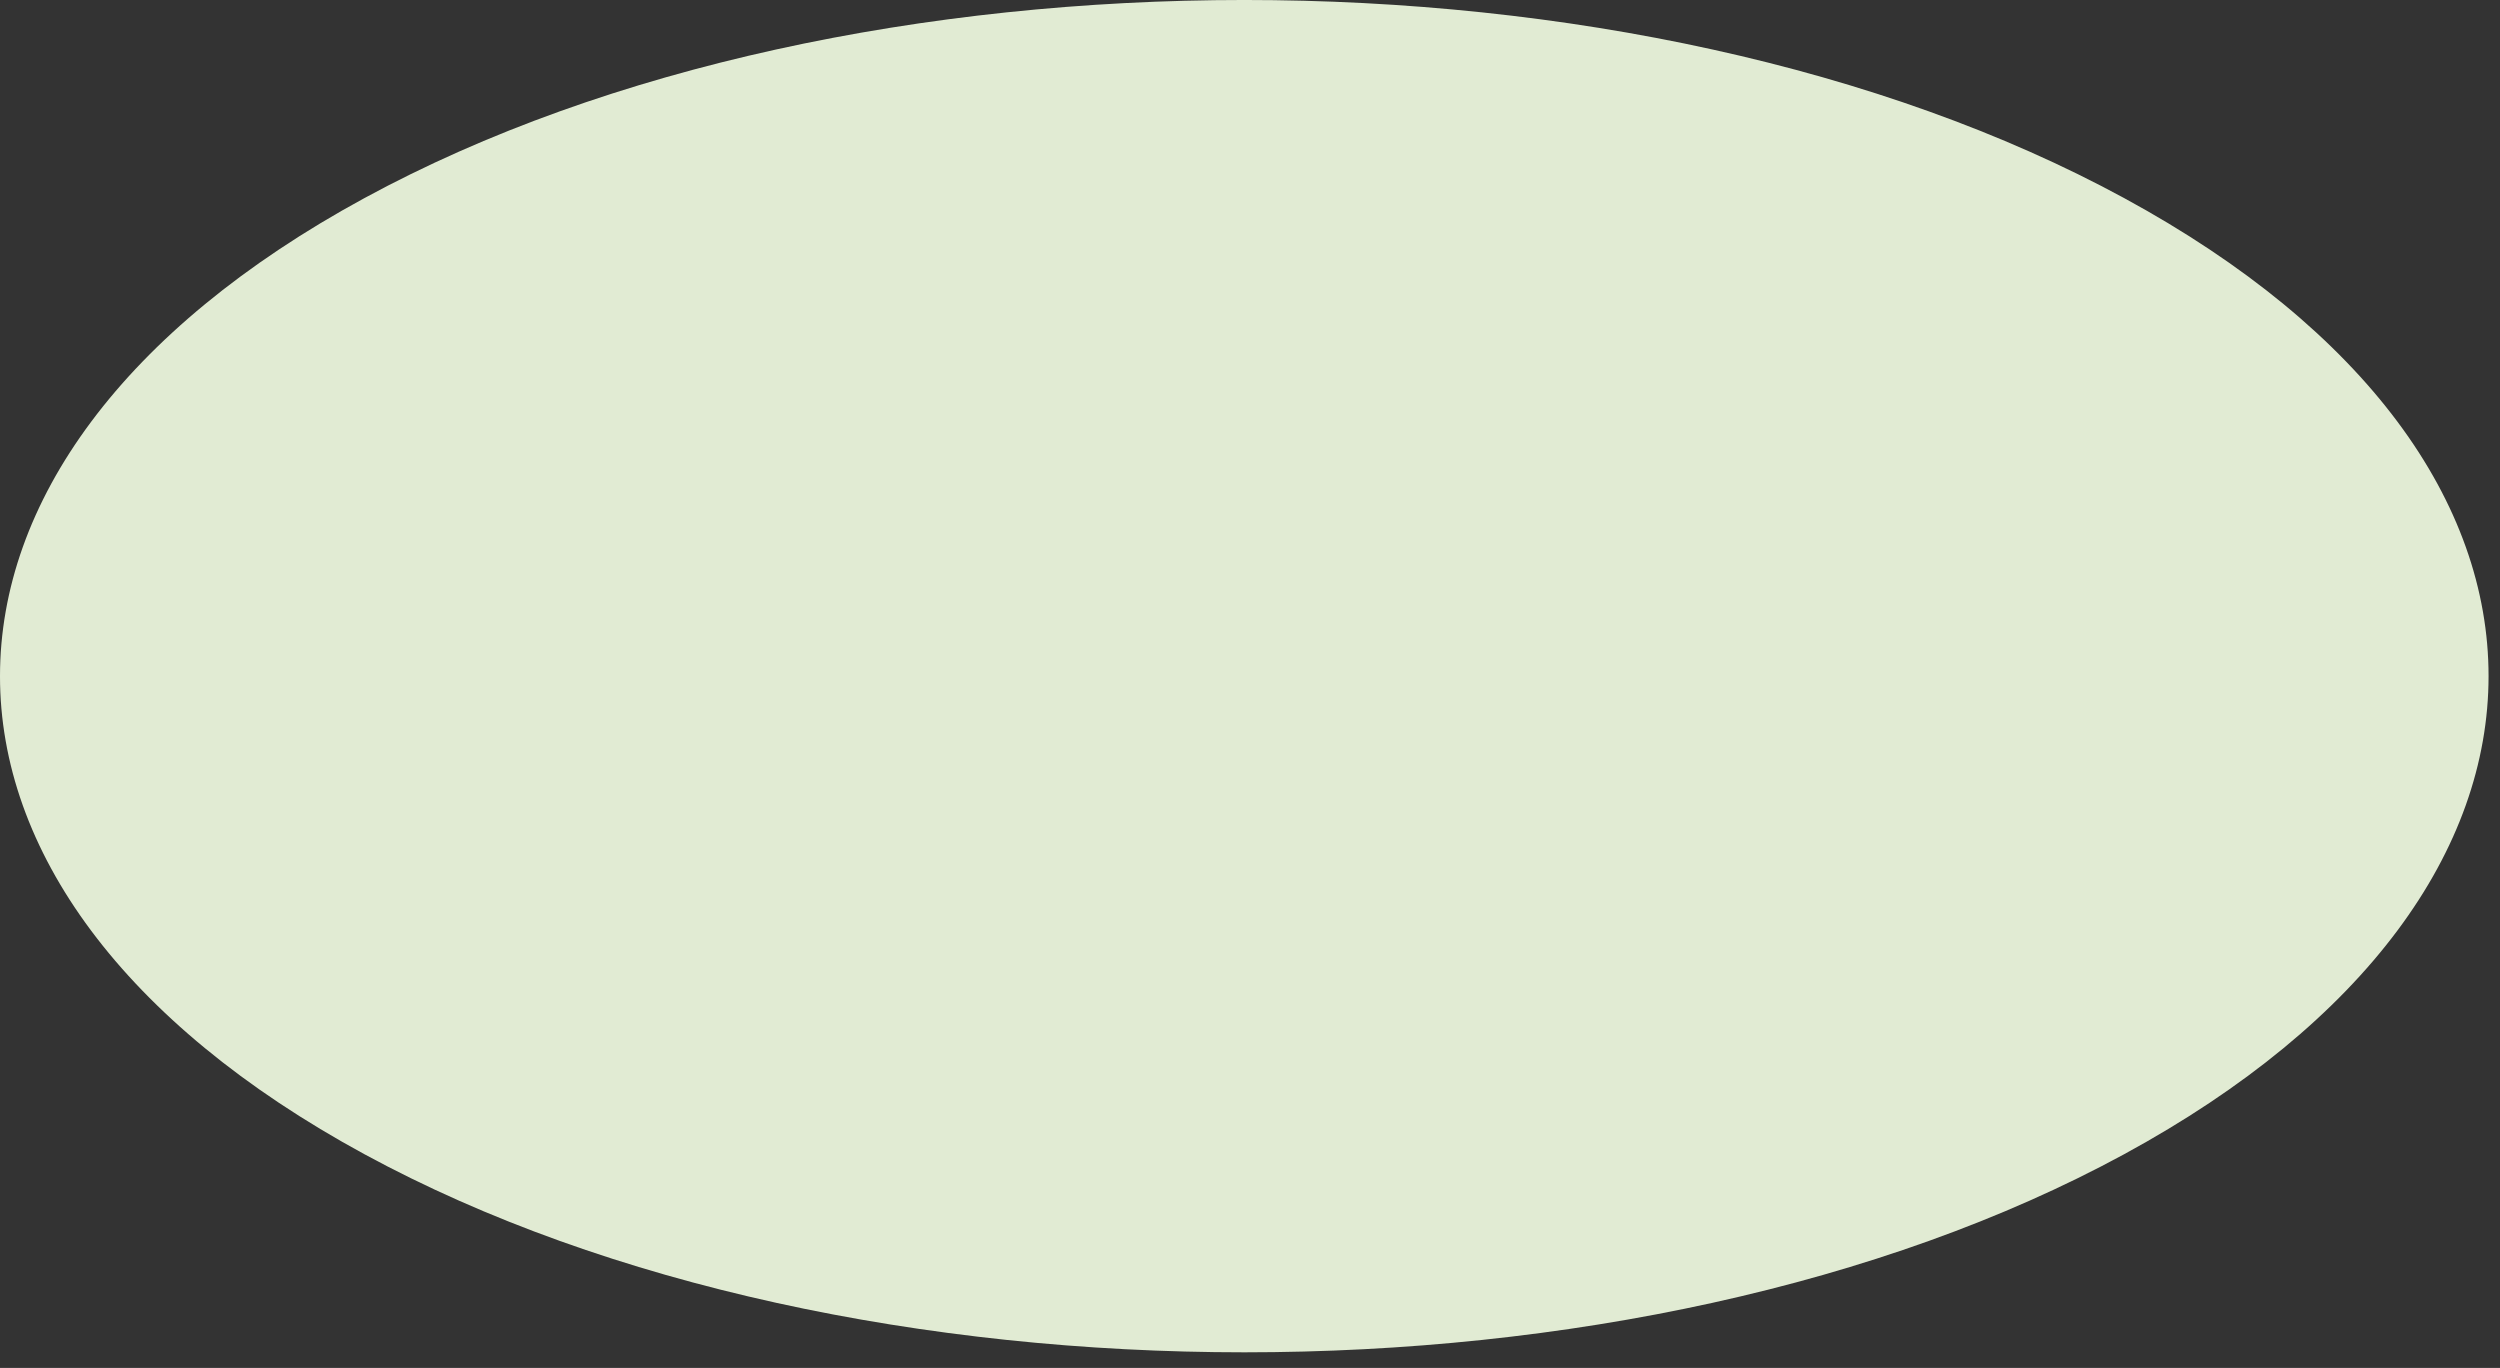
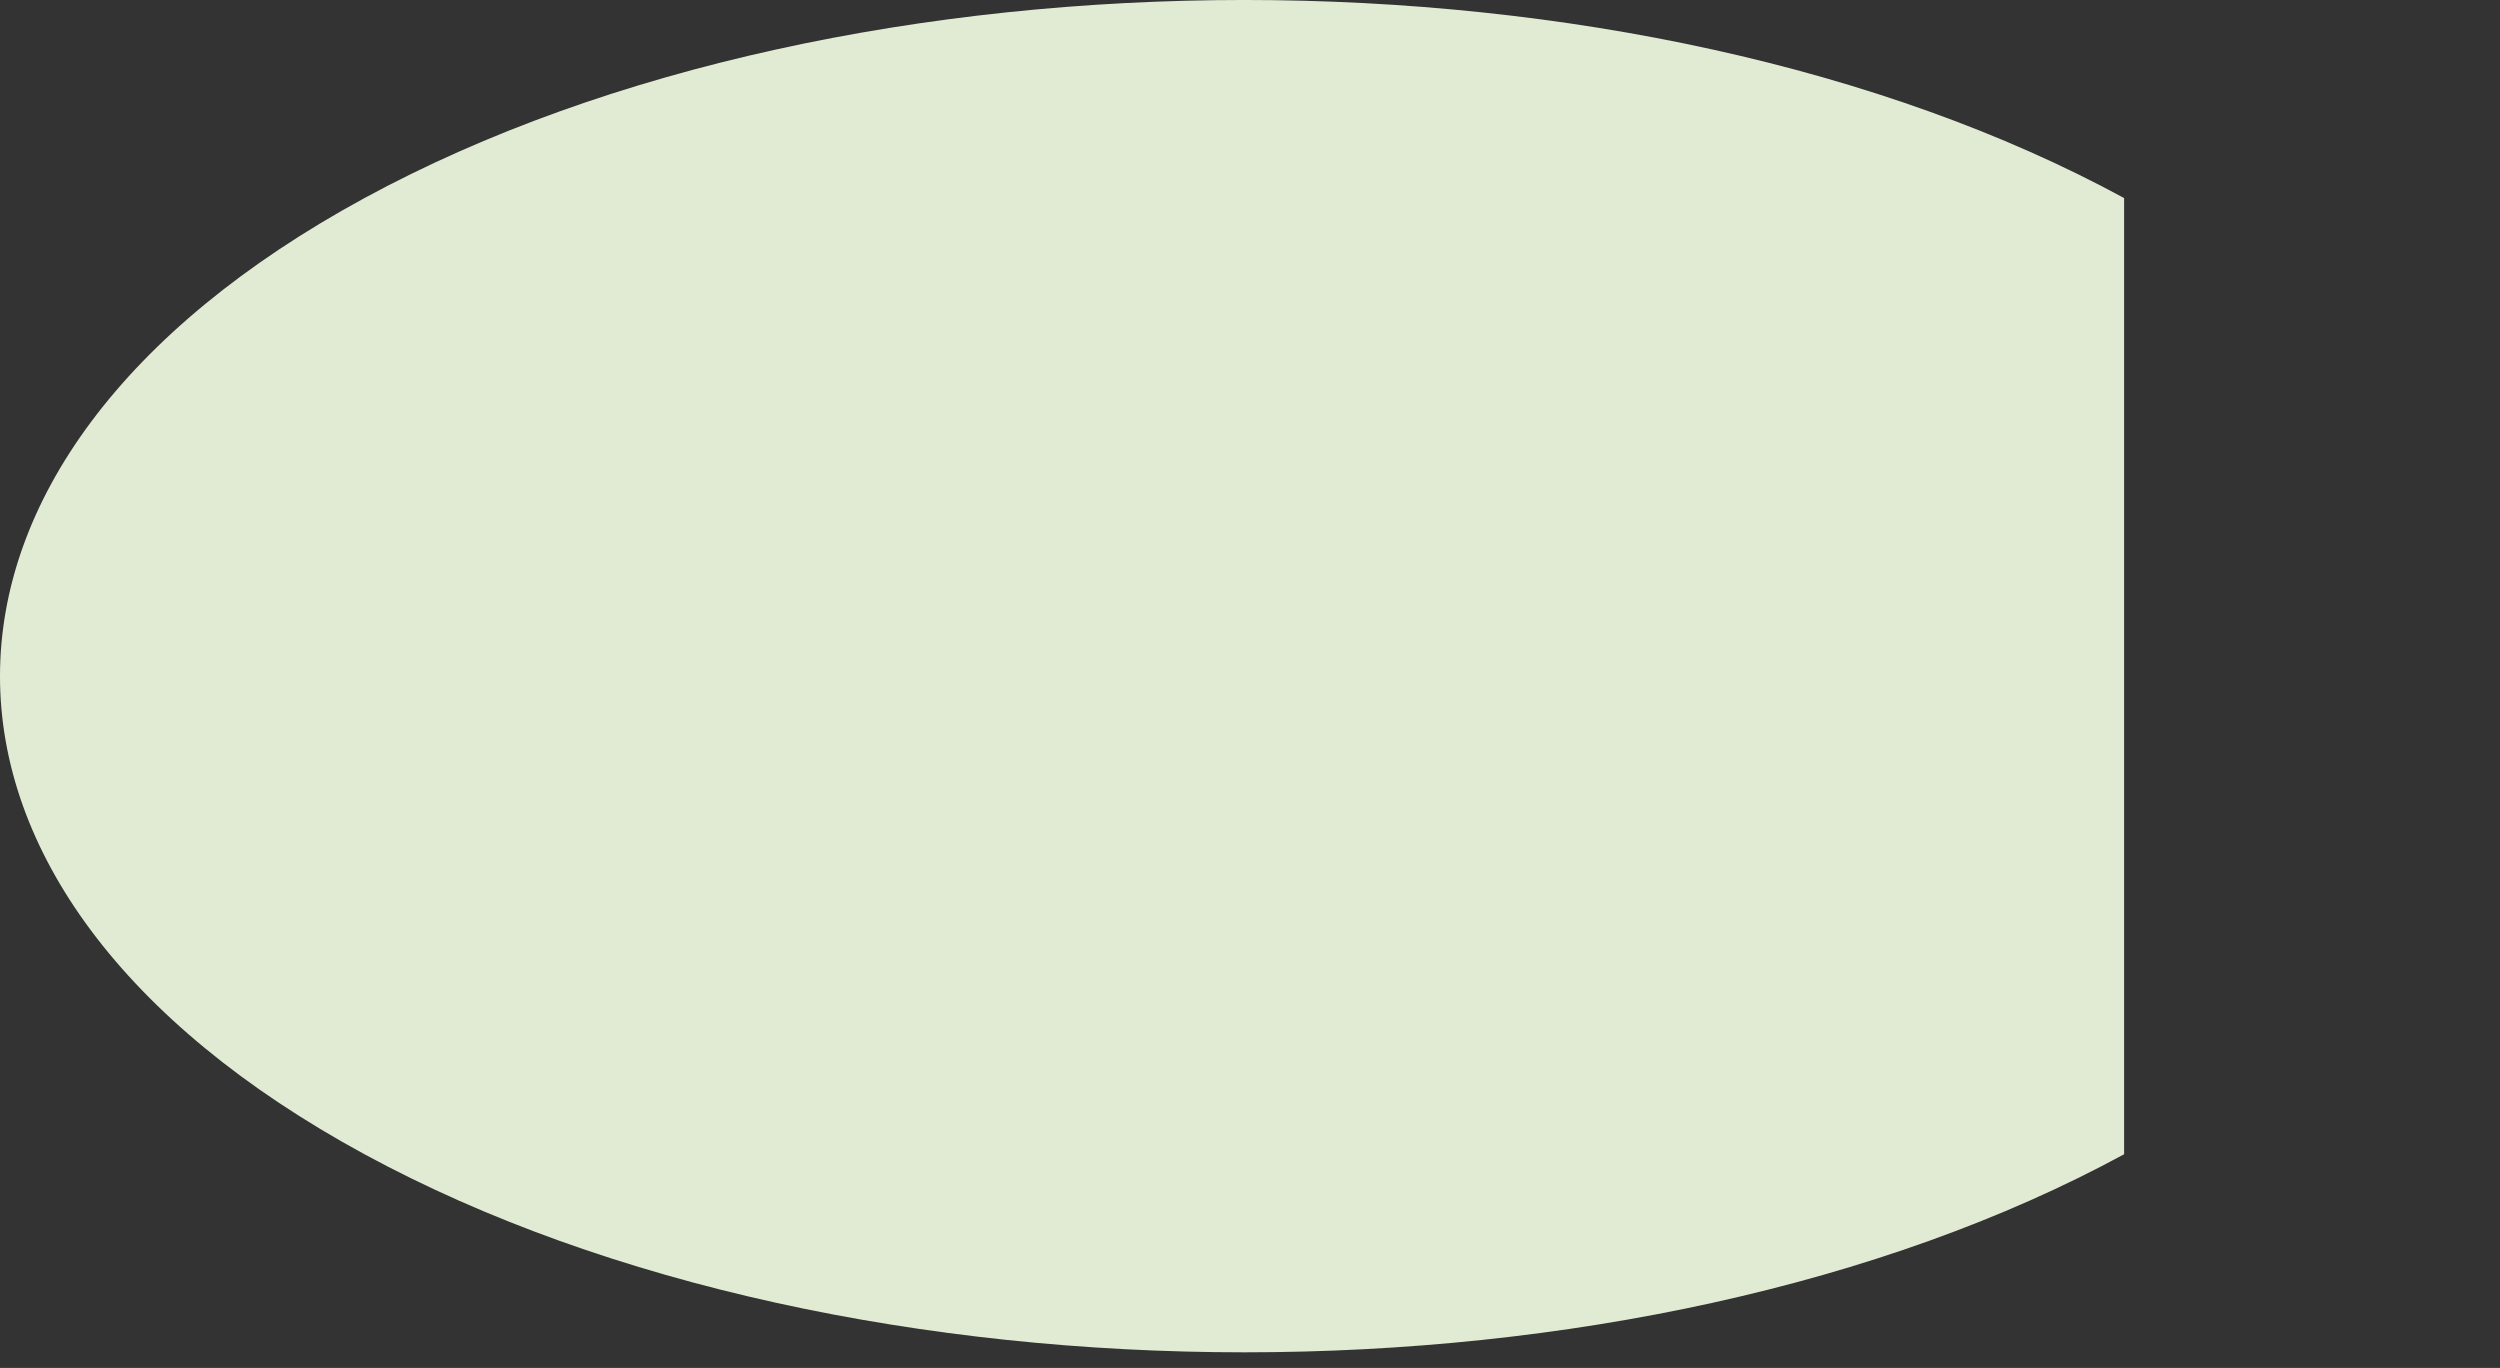
<svg xmlns="http://www.w3.org/2000/svg" fill="none" height="100%" overflow="visible" preserveAspectRatio="none" style="display: block;" viewBox="0 0 53 29" width="100%">
  <rect x="0" y="0" width="53" height="29" fill="#333333" stroke="none" />
-   <path d="M45.031 4.199C34.733 -1.4 18.025 -1.4 7.727 4.199C-2.572 9.798 -2.579 18.872 7.727 24.47C18.032 30.069 34.733 30.069 45.031 24.47C55.329 18.872 55.337 9.798 45.031 4.199Z" fill="url(#paint0_linear_0_13548)" id="Vector" />
+   <path d="M45.031 4.199C34.733 -1.4 18.025 -1.4 7.727 4.199C-2.572 9.798 -2.579 18.872 7.727 24.47C18.032 30.069 34.733 30.069 45.031 24.47Z" fill="url(#paint0_linear_0_13548)" id="Vector" />
  <defs>
    <linearGradient gradientUnits="userSpaceOnUse" id="paint0_linear_0_13548" x1="143.173" x2="121.546" y1="-89.822" y2="-41.811">
      <stop stop-color="white" />
      <stop offset="1" stop-color="#E1EBD3" />
    </linearGradient>
  </defs>
</svg>